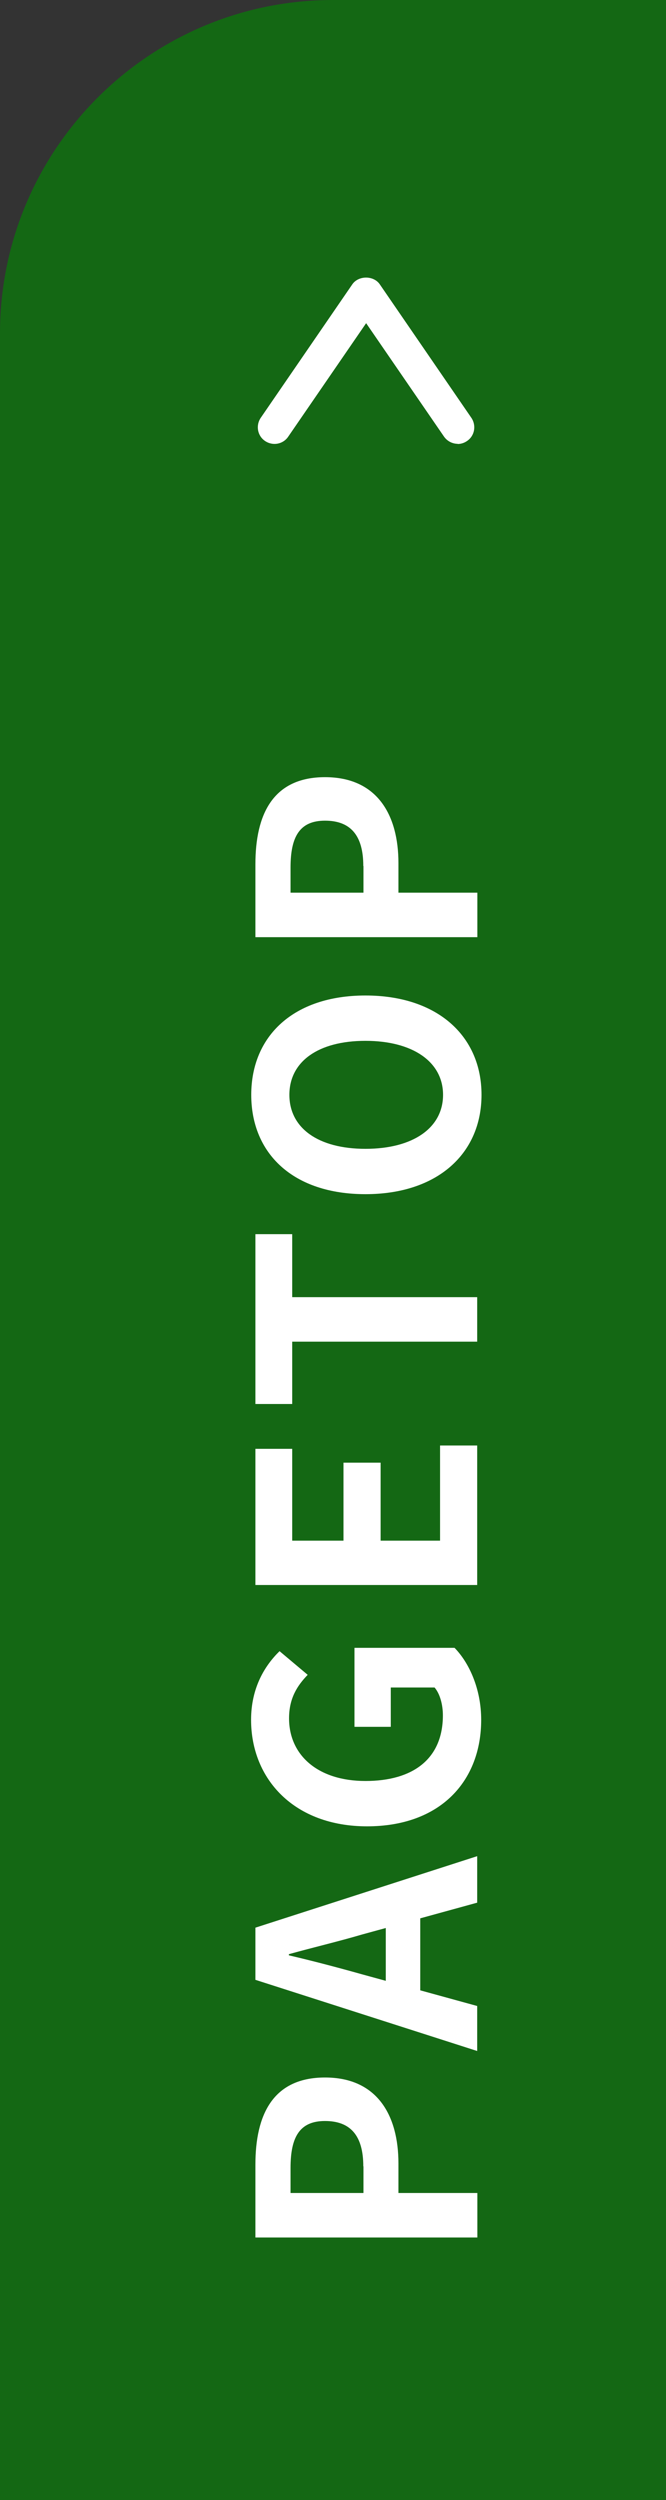
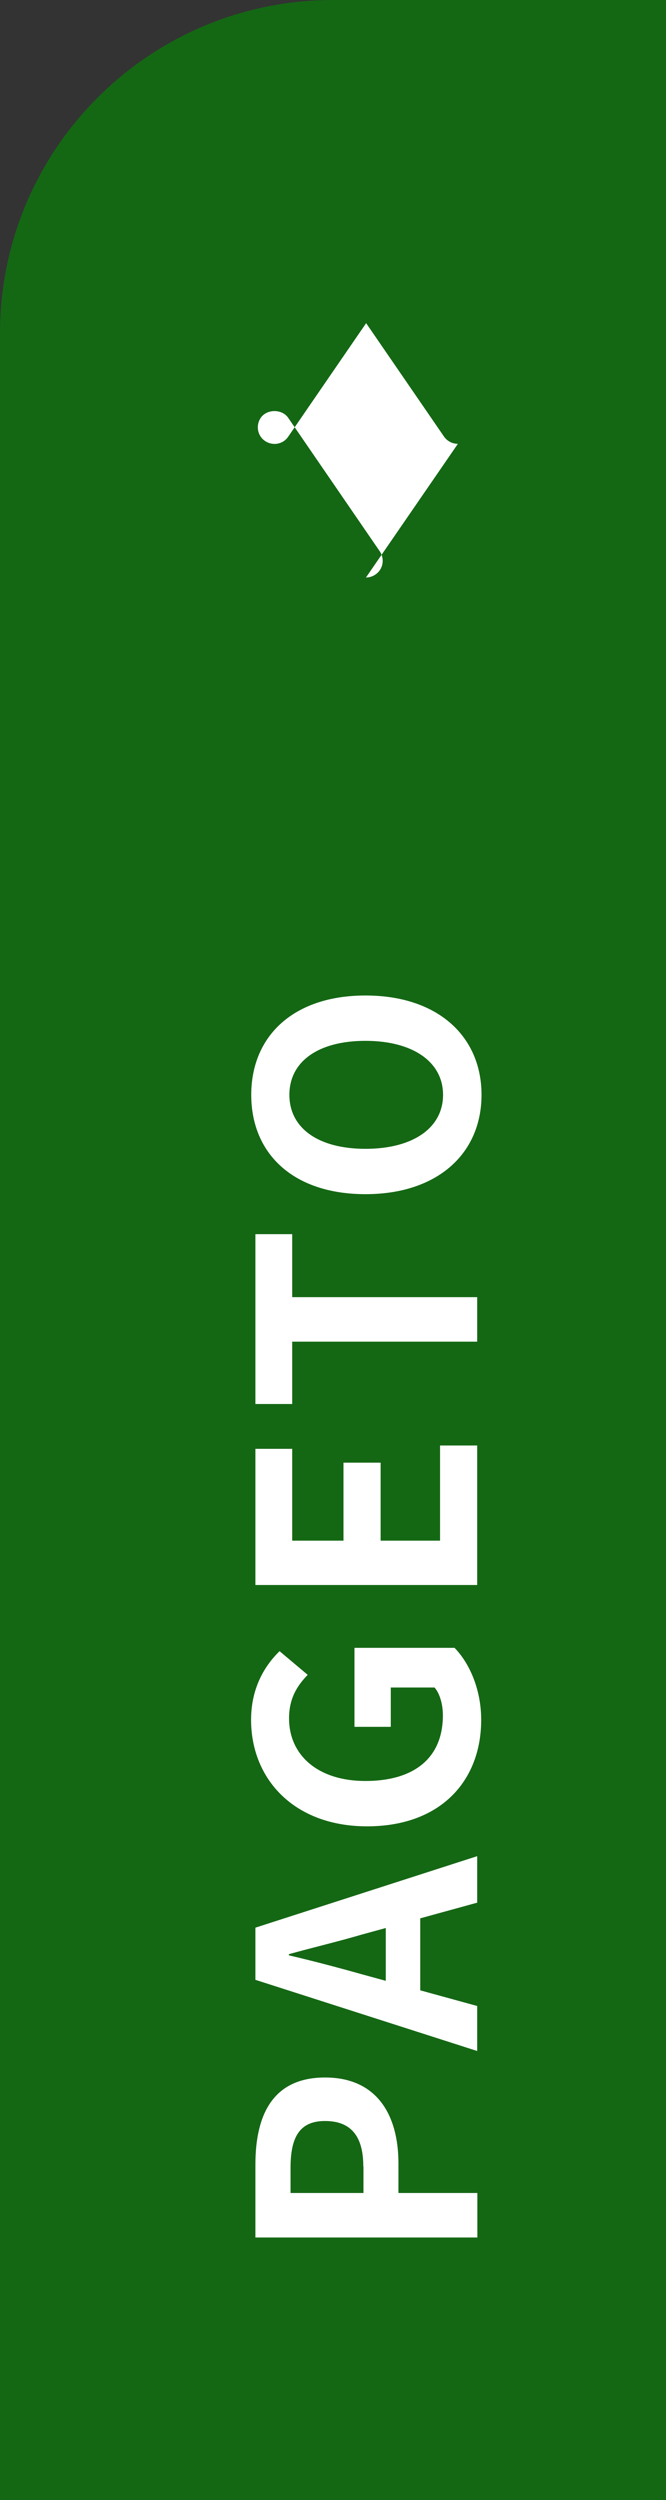
<svg xmlns="http://www.w3.org/2000/svg" width="40" height="150" viewBox="0 0 40 150">
  <rect x="0" y="0" width="40" height="150" fill="#333333" stroke="none" />
  <defs>
    <style>
      .cls-1 {
        fill: #fff;
      }

      .cls-2 {
        fill: #146814;
      }
    </style>
  </defs>
  <g id="_イヤー_1" data-name="レイヤー 1" />
  <g id="_イヤー_2" data-name="レイヤー 2">
    <g id="contents">
      <g>
        <path class="cls-2" d="M20,0h20V150H0V20C0,8.96,8.96,0,20,0Z" />
        <g>
          <g>
            <path class="cls-1" d="M15.34,134.25v-4.38c0-2.95,1.03-5.22,4.18-5.22s4.41,2.29,4.41,5.15v1.78h4.74v2.67H15.34Zm6.48-4.27c0-1.84-.77-2.72-2.3-2.72s-2.07,.97-2.07,2.81v1.51h4.38v-1.6Z" />
            <path class="cls-1" d="M25.24,115.1v4.32l3.42,.94v2.7l-13.32-4.27v-3.13l13.32-4.29v2.79l-3.42,.94Zm-2.07,.58l-1.46,.4c-1.39,.41-2.92,.77-4.36,1.17v.07c1.46,.34,2.97,.74,4.36,1.13l1.46,.4v-3.17Z" />
            <path class="cls-1" d="M22.05,109.58c-4.39,0-6.97-2.84-6.97-6.39,0-1.93,.83-3.26,1.71-4.12l1.69,1.42c-.63,.65-1.12,1.41-1.12,2.61,0,2.21,1.73,3.76,4.59,3.76s4.65-1.33,4.65-3.94c0-.65-.18-1.3-.5-1.67h-2.63v2.36h-2.18v-4.74h6.01c.88,.9,1.6,2.47,1.6,4.32,0,3.64-2.41,6.39-6.86,6.39Z" />
            <path class="cls-1" d="M15.34,95.1v-8.17h2.21v5.51h3.08v-4.68h2.23v4.68h3.57v-5.71h2.23v8.37H15.34Z" />
            <path class="cls-1" d="M17.55,80.49v3.75h-2.21v-10.19h2.21v3.78h11.11v2.67h-11.11Z" />
            <path class="cls-1" d="M21.95,71.65c-4.34,0-6.86-2.43-6.86-5.96s2.54-5.96,6.86-5.96,6.97,2.43,6.97,5.96-2.65,5.96-6.97,5.96Zm0-9.2c-2.86,0-4.57,1.26-4.57,3.24s1.71,3.24,4.57,3.24,4.66-1.26,4.66-3.24-1.82-3.24-4.66-3.24Z" />
-             <path class="cls-1" d="M15.34,56.23v-4.38c0-2.95,1.03-5.22,4.18-5.22s4.41,2.29,4.41,5.15v1.78h4.74v2.67H15.34Zm6.48-4.27c0-1.84-.77-2.72-2.3-2.72s-2.07,.97-2.07,2.81v1.51h4.38v-1.6Z" />
          </g>
-           <path class="cls-1" d="M27.5,26.63c-.32,0-.63-.15-.83-.43l-4.68-6.81-4.68,6.81c-.31,.46-.93,.57-1.39,.26-.46-.31-.57-.93-.26-1.39l5.5-8.01c.37-.54,1.28-.54,1.65,0l5.5,8.01c.31,.46,.2,1.08-.26,1.39-.17,.12-.37,.18-.57,.18Z" />
+           <path class="cls-1" d="M27.5,26.63c-.32,0-.63-.15-.83-.43l-4.68-6.81-4.68,6.81c-.31,.46-.93,.57-1.39,.26-.46-.31-.57-.93-.26-1.39c.37-.54,1.28-.54,1.65,0l5.5,8.01c.31,.46,.2,1.08-.26,1.39-.17,.12-.37,.18-.57,.18Z" />
        </g>
      </g>
    </g>
  </g>
</svg>